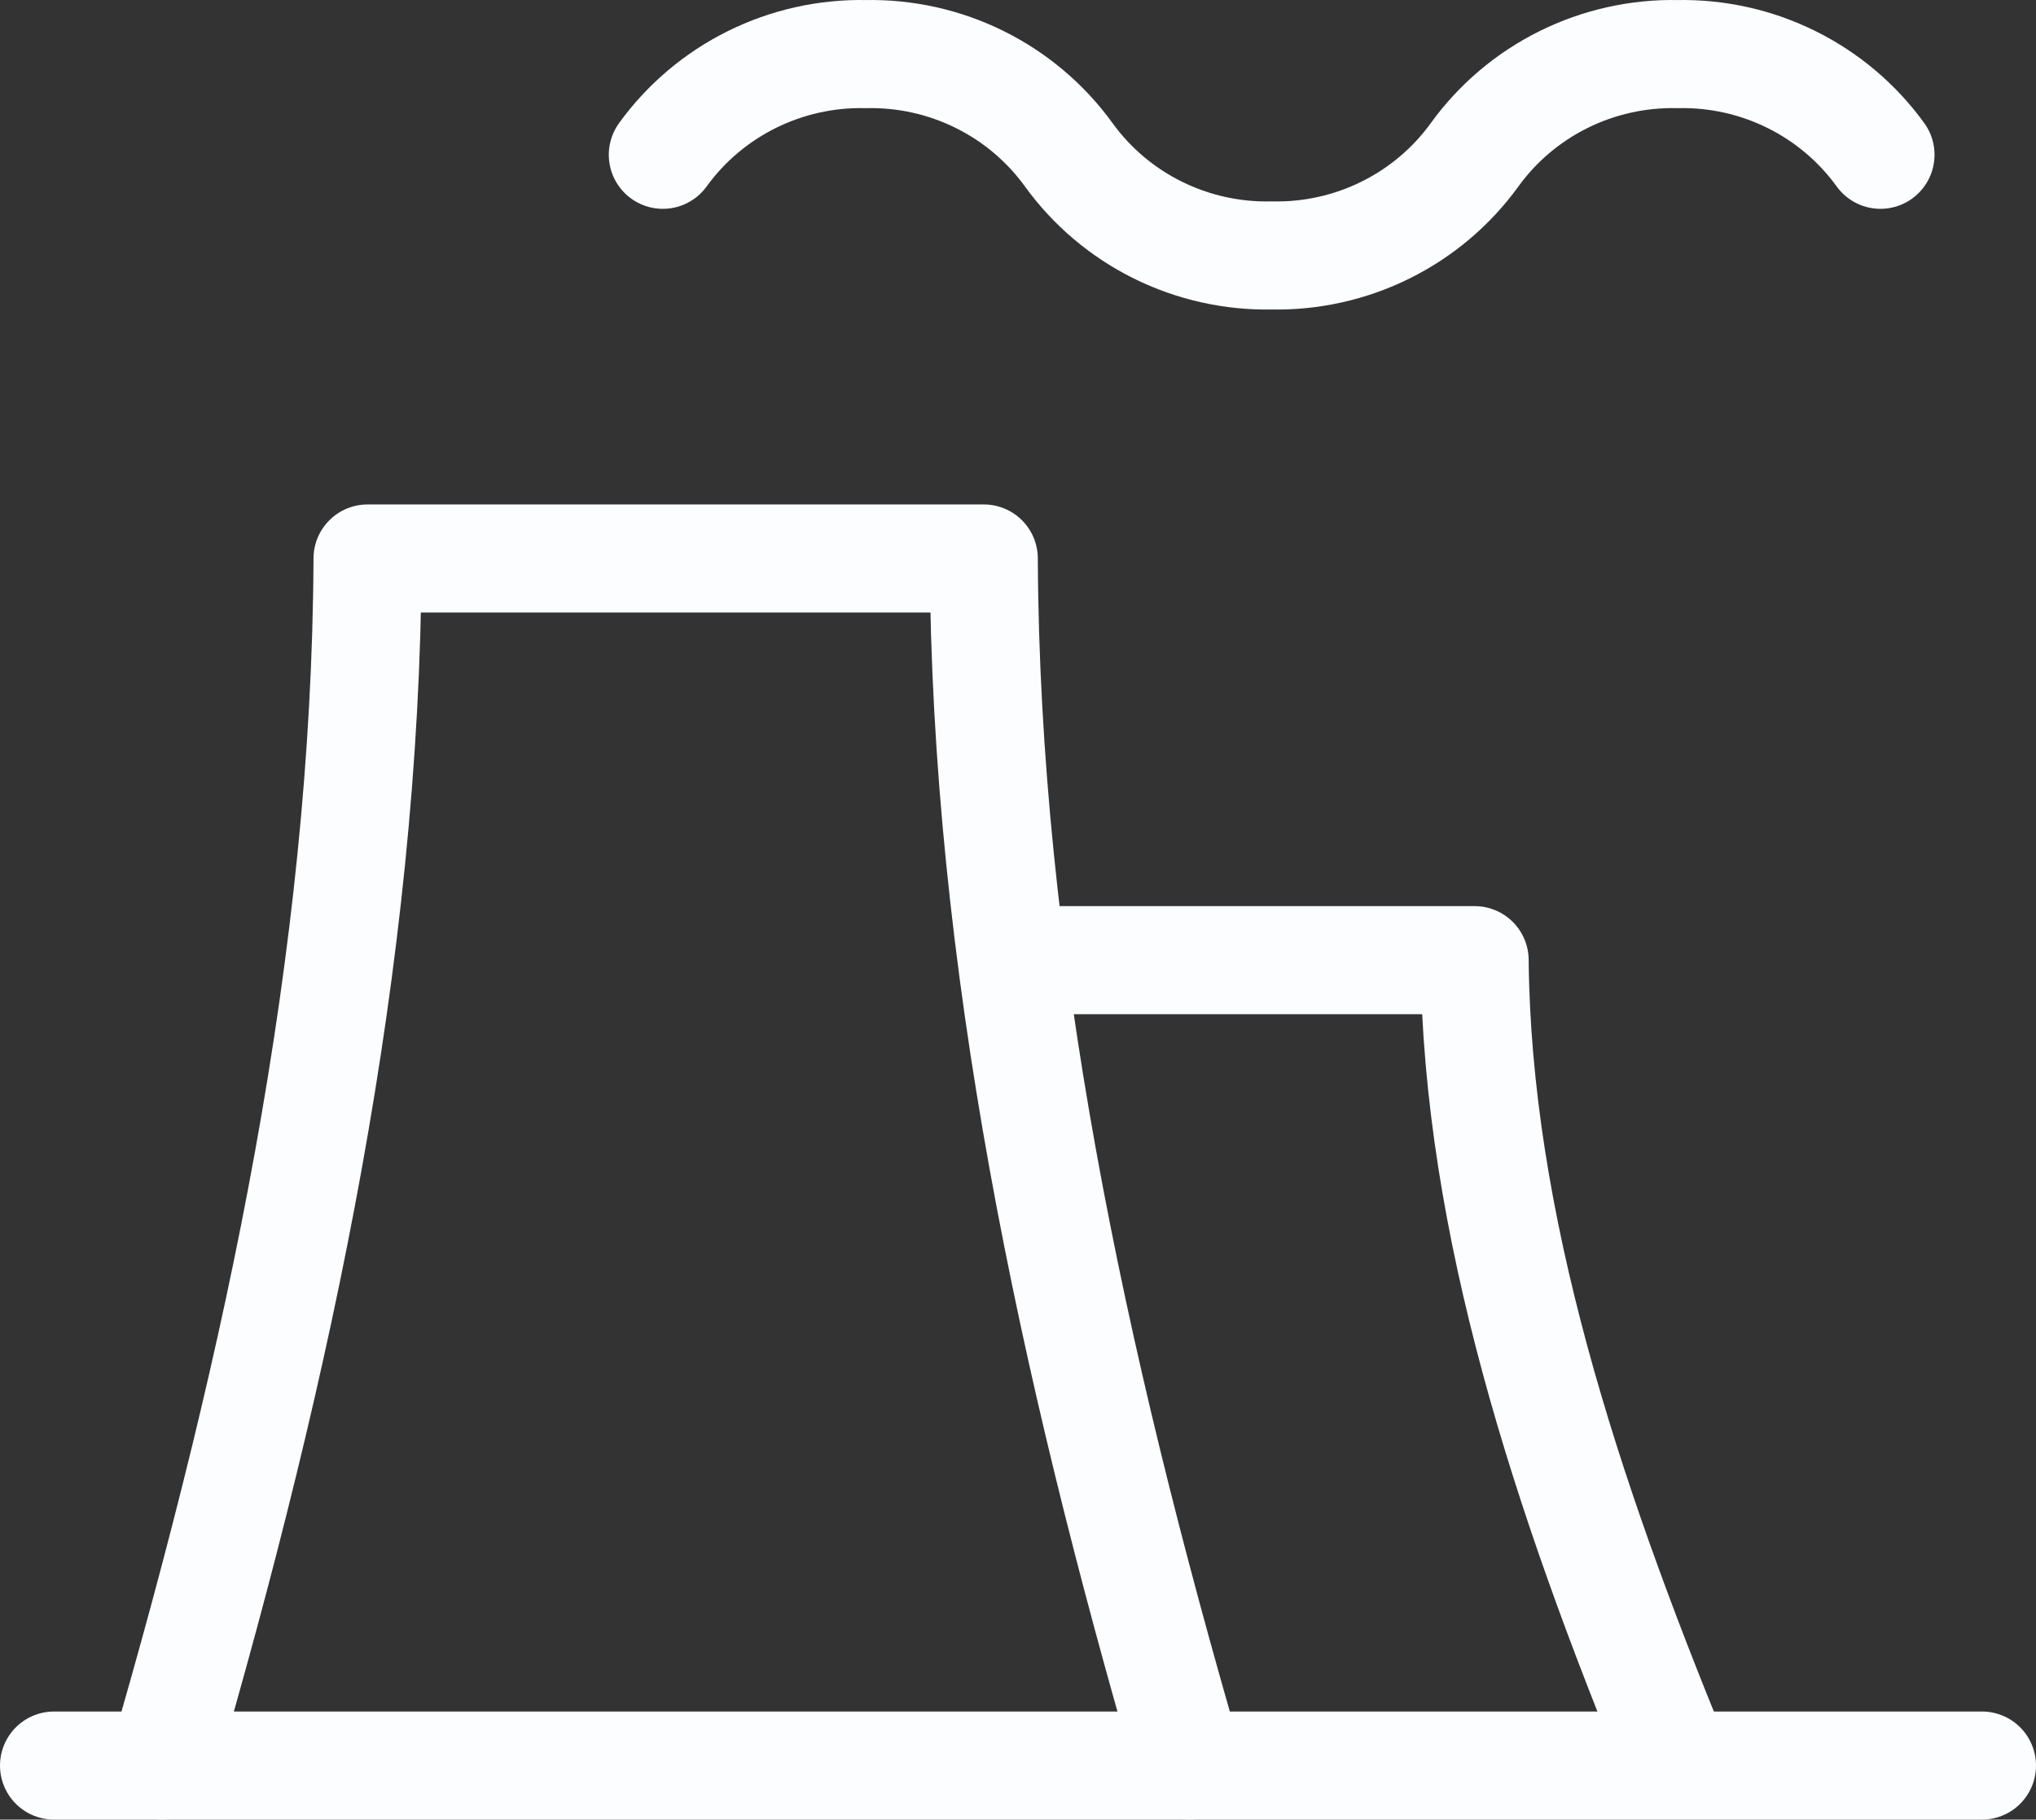
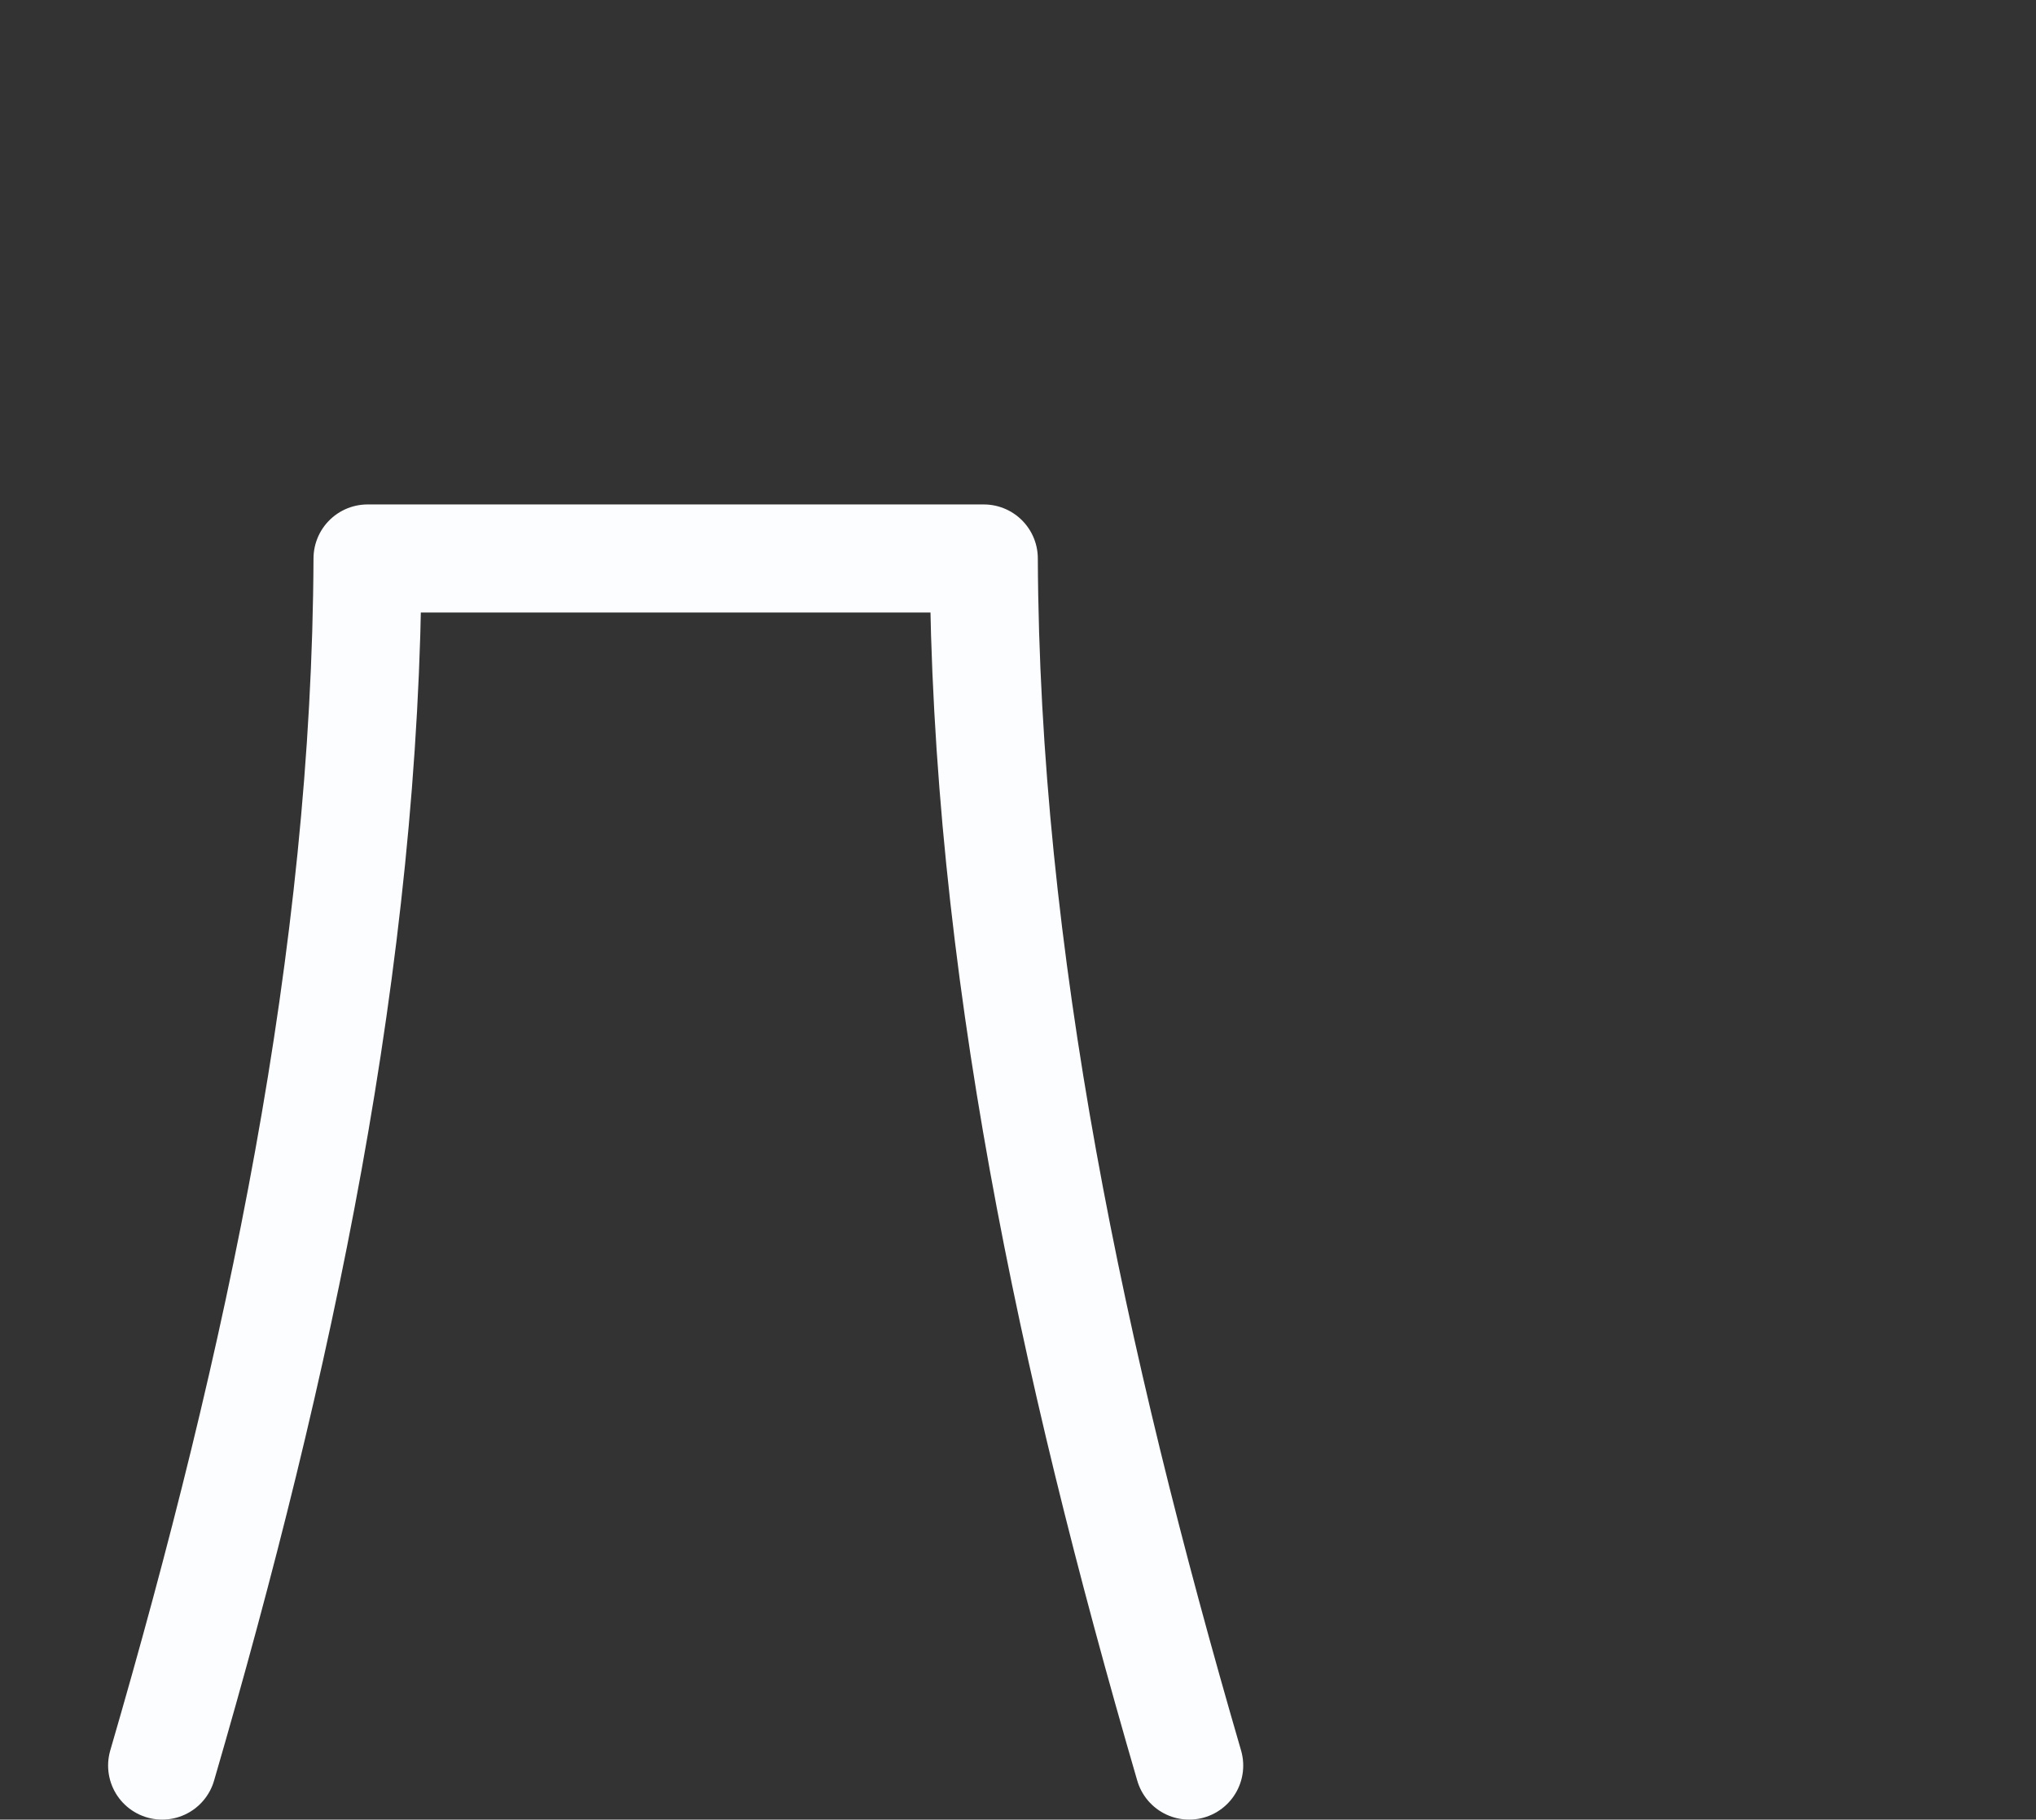
<svg xmlns="http://www.w3.org/2000/svg" width="113" height="101" viewBox="0 0 113 101" fill="none">
  <rect x="0" y="0" width="113" height="101" fill="#333333" stroke="none" />
  <path d="M9 98C15.538 75.555 20.303 53.183 20.4 31H54.6C54.697 53.183 59.462 75.555 66 98" stroke="#FCFDFF" stroke-width="6" stroke-linecap="round" stroke-linejoin="round" />
-   <path d="M56.5 53.295H81.842C81.983 67.891 86.877 82.89 93.105 98M36.789 8.591C38.069 6.822 39.763 5.389 41.725 4.416C43.688 3.442 45.859 2.957 48.053 3.003C50.246 2.957 52.418 3.442 54.38 4.416C56.343 5.389 58.036 6.822 59.316 8.591C60.595 10.36 62.289 11.793 64.251 12.766C66.214 13.74 68.385 14.225 70.579 14.179C72.772 14.225 74.944 13.74 76.906 12.766C78.869 11.793 80.563 10.36 81.842 8.591C83.121 6.822 84.815 5.389 86.778 4.416C88.74 3.442 90.912 2.957 93.105 3.003C95.299 2.957 97.47 3.442 99.433 4.416C101.395 5.389 103.089 6.822 104.368 8.591M3 98H110" stroke="#FCFDFF" stroke-width="6" stroke-linecap="round" stroke-linejoin="round" />
</svg>